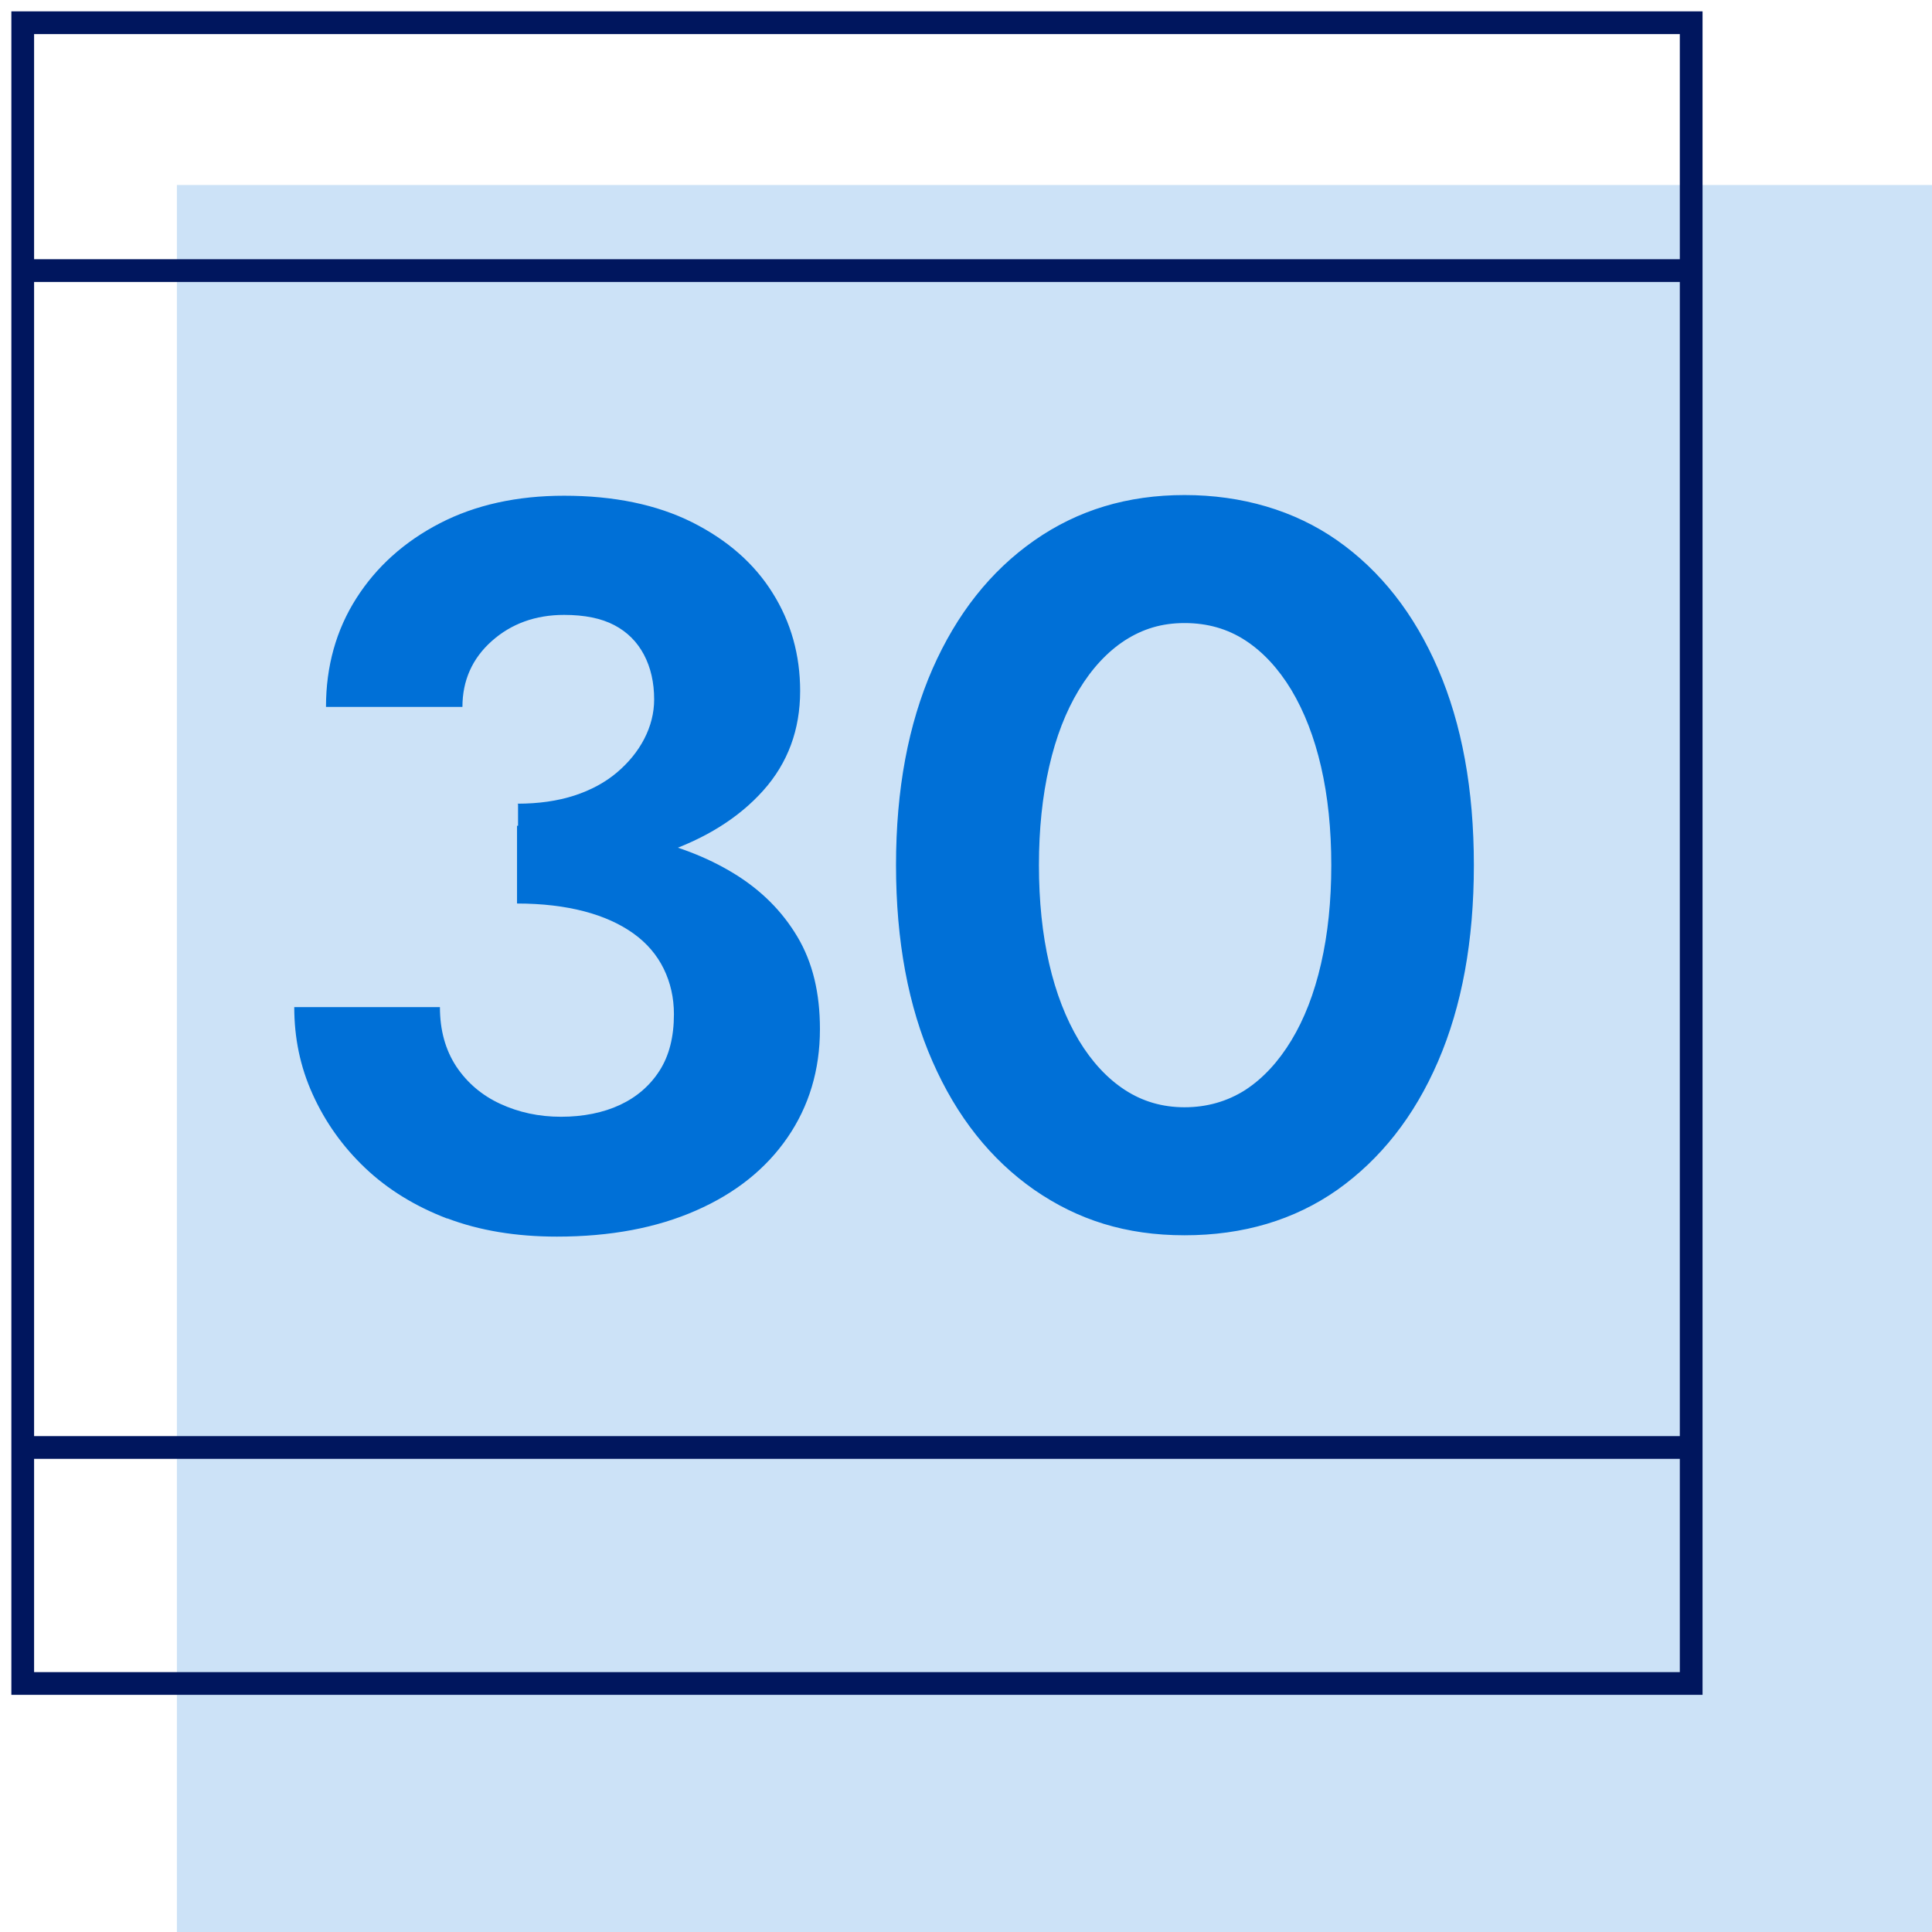
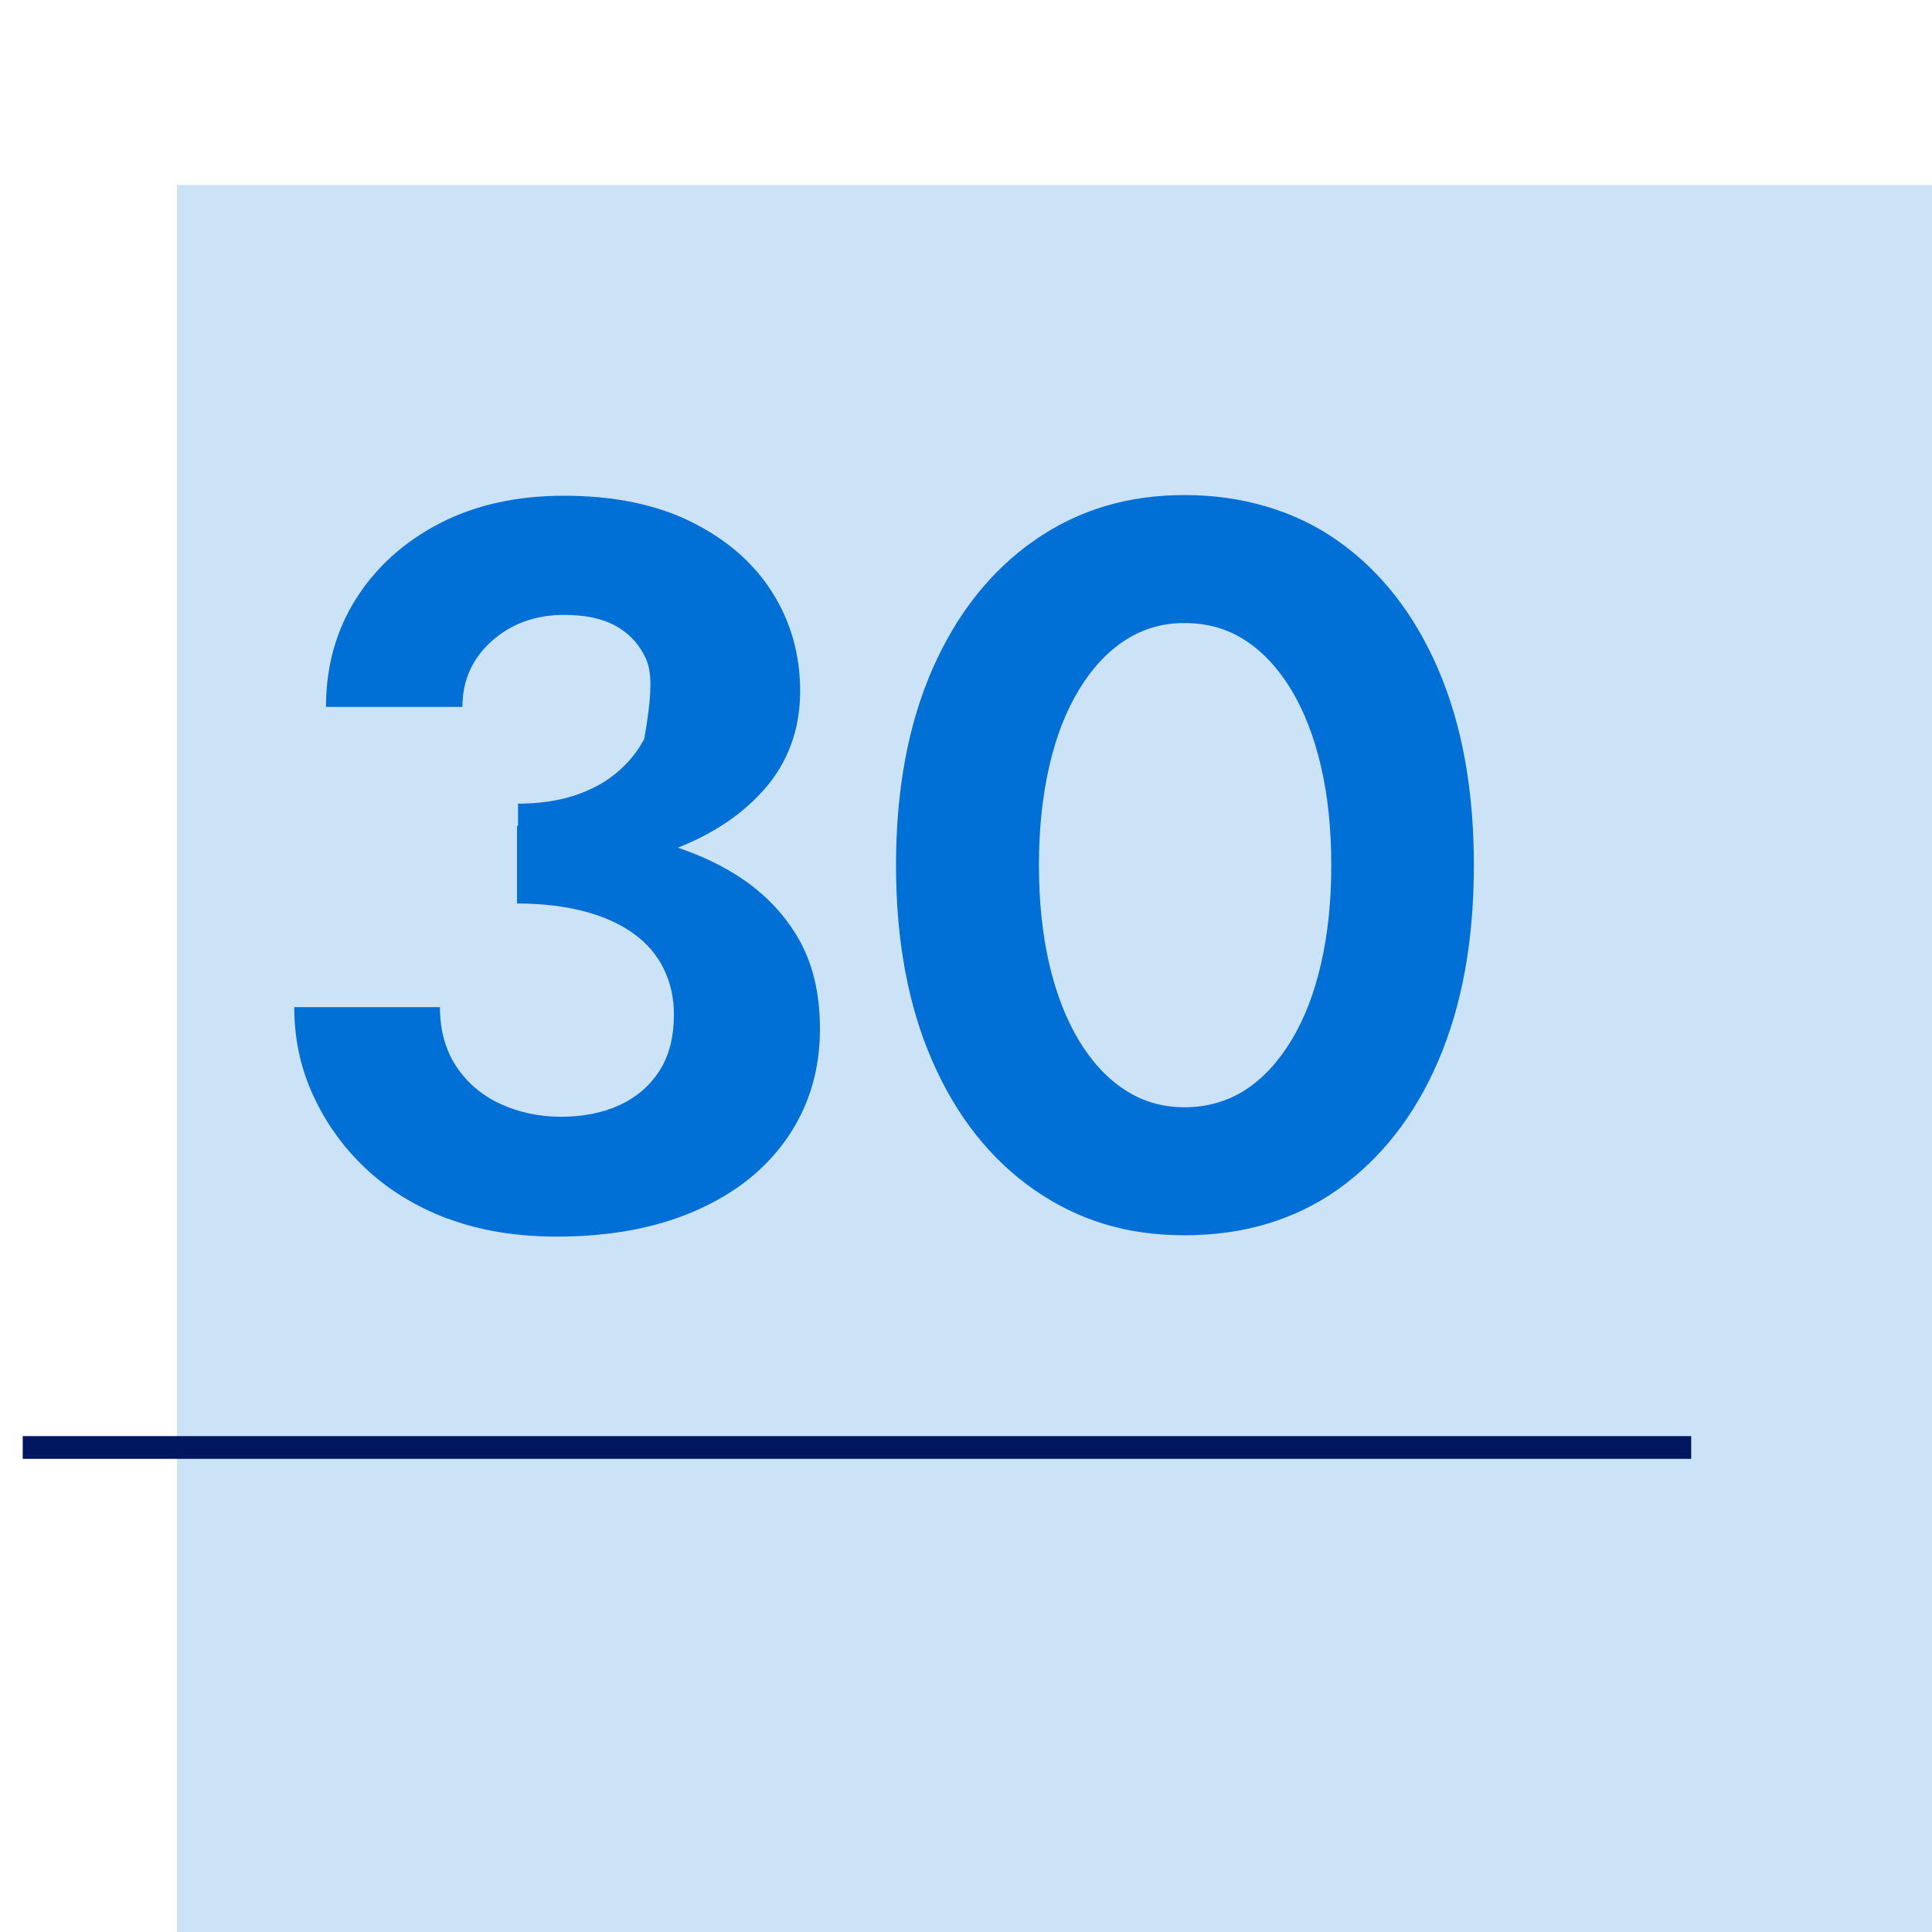
<svg xmlns="http://www.w3.org/2000/svg" width="85" height="85" viewBox="0 0 85 85" fill="none">
  <path opacity="0.2" d="M85 8.14H7.783V85H85V8.14Z" fill="#0070D7" />
-   <path d="M74.405 39.826V74.066H1V1H74.405V23.244V28.338V34.508V39.826Z" stroke="#00165E" stroke-miterlimit="10" />
-   <path d="M19.685 53.615C18.274 53.077 17.058 52.33 16.068 51.389C15.077 50.448 14.312 49.372 13.757 48.147C13.201 46.922 12.946 45.652 12.946 44.308H19.355C19.355 45.324 19.595 46.19 20.075 46.922C20.555 47.639 21.201 48.192 22.011 48.565C22.822 48.939 23.707 49.133 24.683 49.133C25.658 49.133 26.544 48.954 27.279 48.61C28.014 48.267 28.6 47.759 29.02 47.101C29.44 46.444 29.65 45.622 29.65 44.621C29.65 43.904 29.5 43.232 29.2 42.62C28.9 42.007 28.45 41.484 27.864 41.066C27.279 40.648 26.559 40.319 25.703 40.095C24.848 39.871 23.857 39.751 22.747 39.751V36.33C24.668 36.33 26.439 36.495 28.059 36.823C29.665 37.152 31.076 37.69 32.277 38.422C33.477 39.154 34.408 40.08 35.083 41.215C35.759 42.351 36.074 43.695 36.074 45.279C36.074 47.071 35.593 48.67 34.648 50.044C33.703 51.419 32.367 52.494 30.626 53.256C28.9 54.018 26.859 54.406 24.503 54.406C22.702 54.406 21.081 54.138 19.67 53.6L19.685 53.615ZM22.762 35.359C23.692 35.359 24.532 35.24 25.268 35.001C26.003 34.762 26.634 34.418 27.144 33.985C27.654 33.552 28.059 33.059 28.345 32.506C28.63 31.953 28.78 31.371 28.78 30.773C28.78 30.026 28.63 29.369 28.33 28.801C28.029 28.234 27.594 27.8 27.024 27.502C26.454 27.203 25.718 27.053 24.818 27.053C23.557 27.053 22.491 27.442 21.636 28.204C20.78 28.966 20.345 29.937 20.345 31.102H14.342C14.342 29.309 14.792 27.711 15.678 26.321C16.563 24.932 17.794 23.827 19.355 23.02C20.916 22.213 22.747 21.81 24.818 21.81C27.009 21.81 28.885 22.198 30.446 22.975C31.992 23.752 33.177 24.783 33.988 26.082C34.798 27.367 35.203 28.816 35.203 30.4C35.203 32.103 34.663 33.567 33.582 34.777C32.502 35.987 31.016 36.913 29.155 37.54C27.294 38.168 25.163 38.482 22.792 38.482V35.374L22.762 35.359ZM41.026 29.429C42.092 27.009 43.578 25.126 45.499 23.782C47.42 22.437 49.611 21.78 52.117 21.78C54.624 21.78 56.95 22.452 58.841 23.782C60.732 25.111 62.218 26.994 63.268 29.429C64.319 31.864 64.844 34.732 64.844 38.063C64.844 41.395 64.319 44.263 63.268 46.698C62.218 49.133 60.732 51 58.841 52.345C56.95 53.674 54.699 54.347 52.117 54.347C49.536 54.347 47.42 53.674 45.499 52.345C43.593 51.015 42.092 49.133 41.026 46.698C39.961 44.278 39.421 41.395 39.421 38.063C39.421 34.732 39.961 31.864 41.026 29.429ZM46.159 42.396C46.459 43.695 46.895 44.816 47.465 45.772C48.035 46.713 48.711 47.445 49.491 47.953C50.271 48.461 51.142 48.715 52.117 48.715C53.093 48.715 53.993 48.461 54.789 47.953C55.569 47.445 56.245 46.713 56.815 45.772C57.385 44.831 57.821 43.71 58.121 42.396C58.421 41.096 58.571 39.647 58.571 38.063C58.571 36.48 58.421 35.031 58.121 33.731C57.821 32.431 57.385 31.311 56.815 30.355C56.245 29.414 55.569 28.682 54.789 28.174C54.008 27.666 53.123 27.412 52.117 27.412C51.112 27.412 50.286 27.666 49.491 28.174C48.711 28.682 48.035 29.414 47.465 30.355C46.895 31.296 46.459 32.416 46.159 33.731C45.859 35.046 45.709 36.48 45.709 38.063C45.709 39.647 45.859 41.096 46.159 42.396Z" fill="#0070D7" />
+   <path d="M19.685 53.615C18.274 53.077 17.058 52.33 16.068 51.389C15.077 50.448 14.312 49.372 13.757 48.147C13.201 46.922 12.946 45.652 12.946 44.308H19.355C19.355 45.324 19.595 46.19 20.075 46.922C20.555 47.639 21.201 48.192 22.011 48.565C22.822 48.939 23.707 49.133 24.683 49.133C25.658 49.133 26.544 48.954 27.279 48.61C28.014 48.267 28.6 47.759 29.02 47.101C29.44 46.444 29.65 45.622 29.65 44.621C29.65 43.904 29.5 43.232 29.2 42.62C28.9 42.007 28.45 41.484 27.864 41.066C27.279 40.648 26.559 40.319 25.703 40.095C24.848 39.871 23.857 39.751 22.747 39.751V36.33C24.668 36.33 26.439 36.495 28.059 36.823C29.665 37.152 31.076 37.69 32.277 38.422C33.477 39.154 34.408 40.08 35.083 41.215C35.759 42.351 36.074 43.695 36.074 45.279C36.074 47.071 35.593 48.67 34.648 50.044C33.703 51.419 32.367 52.494 30.626 53.256C28.9 54.018 26.859 54.406 24.503 54.406C22.702 54.406 21.081 54.138 19.67 53.6L19.685 53.615ZM22.762 35.359C23.692 35.359 24.532 35.24 25.268 35.001C26.003 34.762 26.634 34.418 27.144 33.985C27.654 33.552 28.059 33.059 28.345 32.506C28.78 30.026 28.63 29.369 28.33 28.801C28.029 28.234 27.594 27.8 27.024 27.502C26.454 27.203 25.718 27.053 24.818 27.053C23.557 27.053 22.491 27.442 21.636 28.204C20.78 28.966 20.345 29.937 20.345 31.102H14.342C14.342 29.309 14.792 27.711 15.678 26.321C16.563 24.932 17.794 23.827 19.355 23.02C20.916 22.213 22.747 21.81 24.818 21.81C27.009 21.81 28.885 22.198 30.446 22.975C31.992 23.752 33.177 24.783 33.988 26.082C34.798 27.367 35.203 28.816 35.203 30.4C35.203 32.103 34.663 33.567 33.582 34.777C32.502 35.987 31.016 36.913 29.155 37.54C27.294 38.168 25.163 38.482 22.792 38.482V35.374L22.762 35.359ZM41.026 29.429C42.092 27.009 43.578 25.126 45.499 23.782C47.42 22.437 49.611 21.78 52.117 21.78C54.624 21.78 56.95 22.452 58.841 23.782C60.732 25.111 62.218 26.994 63.268 29.429C64.319 31.864 64.844 34.732 64.844 38.063C64.844 41.395 64.319 44.263 63.268 46.698C62.218 49.133 60.732 51 58.841 52.345C56.95 53.674 54.699 54.347 52.117 54.347C49.536 54.347 47.42 53.674 45.499 52.345C43.593 51.015 42.092 49.133 41.026 46.698C39.961 44.278 39.421 41.395 39.421 38.063C39.421 34.732 39.961 31.864 41.026 29.429ZM46.159 42.396C46.459 43.695 46.895 44.816 47.465 45.772C48.035 46.713 48.711 47.445 49.491 47.953C50.271 48.461 51.142 48.715 52.117 48.715C53.093 48.715 53.993 48.461 54.789 47.953C55.569 47.445 56.245 46.713 56.815 45.772C57.385 44.831 57.821 43.71 58.121 42.396C58.421 41.096 58.571 39.647 58.571 38.063C58.571 36.48 58.421 35.031 58.121 33.731C57.821 32.431 57.385 31.311 56.815 30.355C56.245 29.414 55.569 28.682 54.789 28.174C54.008 27.666 53.123 27.412 52.117 27.412C51.112 27.412 50.286 27.666 49.491 28.174C48.711 28.682 48.035 29.414 47.465 30.355C46.895 31.296 46.459 32.416 46.159 33.731C45.859 35.046 45.709 36.48 45.709 38.063C45.709 39.647 45.859 41.096 46.159 42.396Z" fill="#0070D7" />
  <path d="M1 63.683H74.405" stroke="#00165E" stroke-miterlimit="10" />
-   <path d="M1 11.905H74.405" stroke="#00165E" stroke-miterlimit="10" />
</svg>